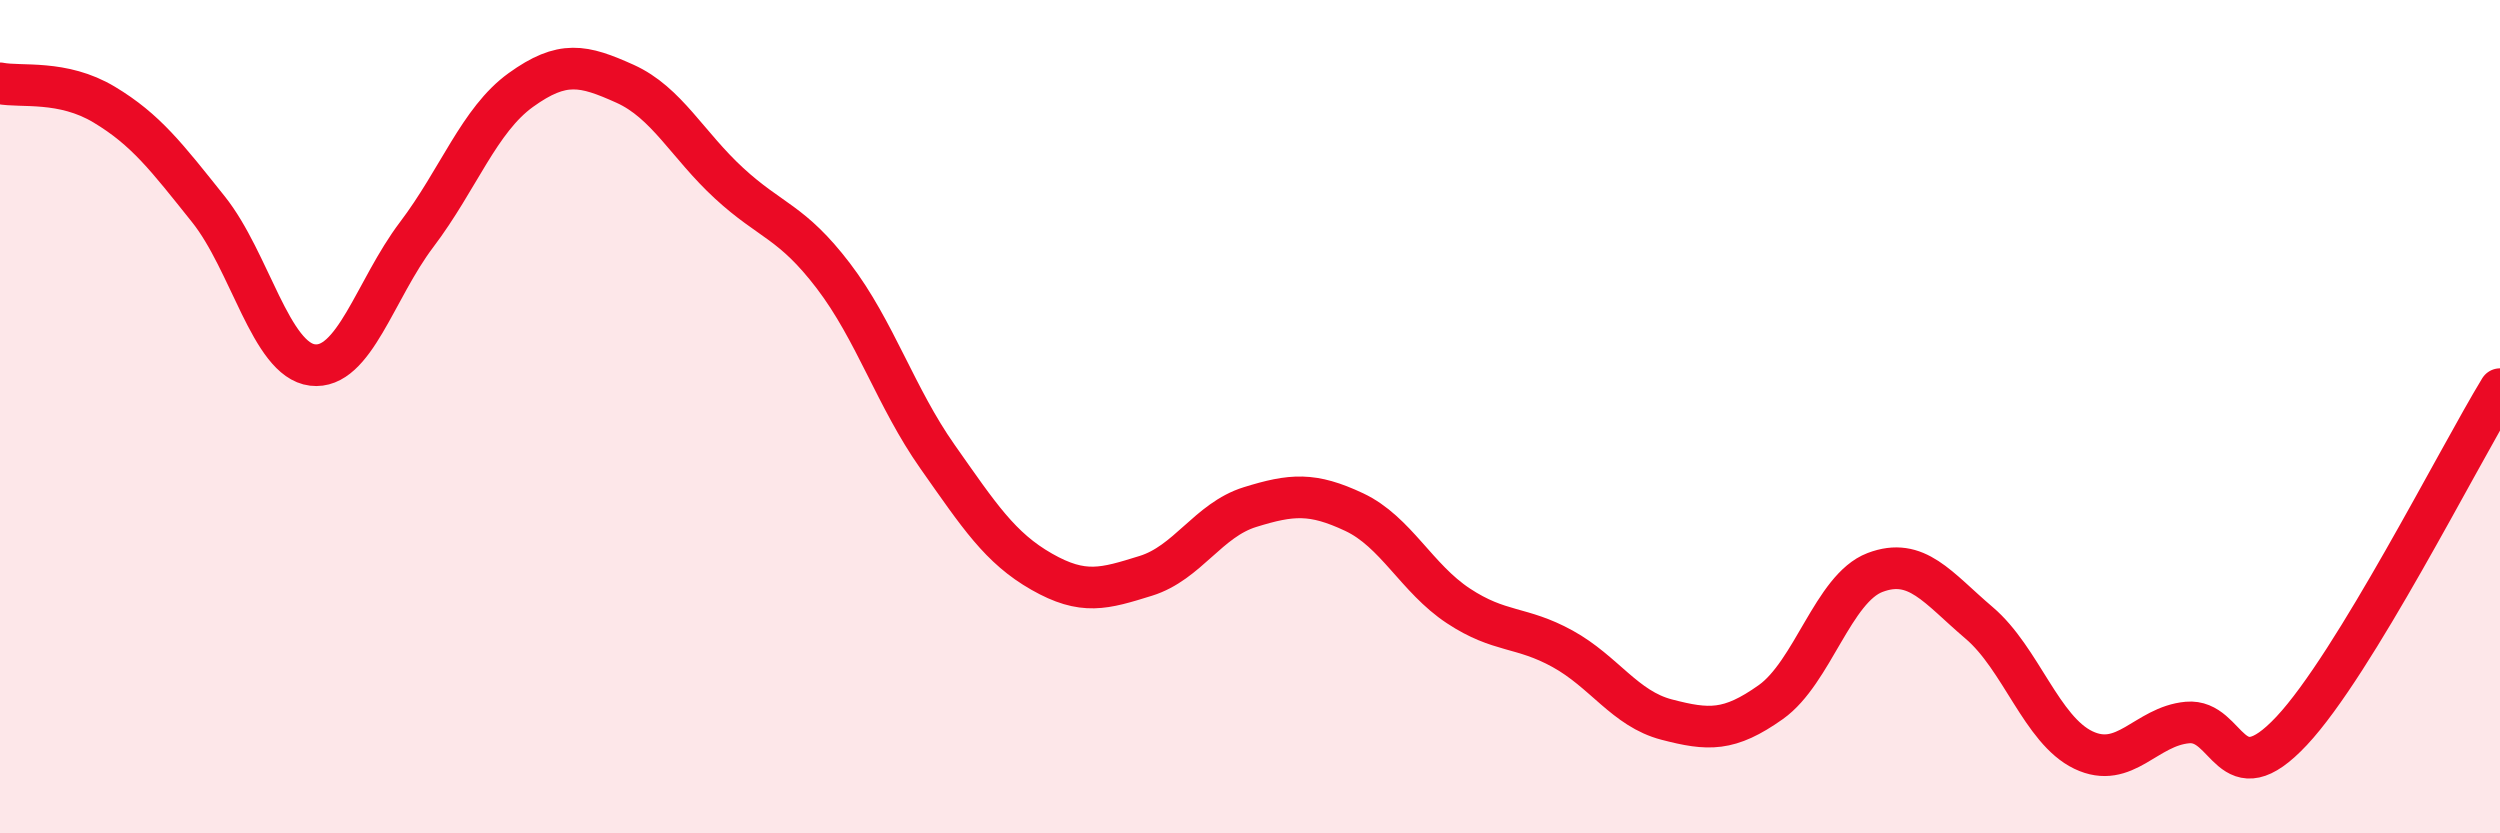
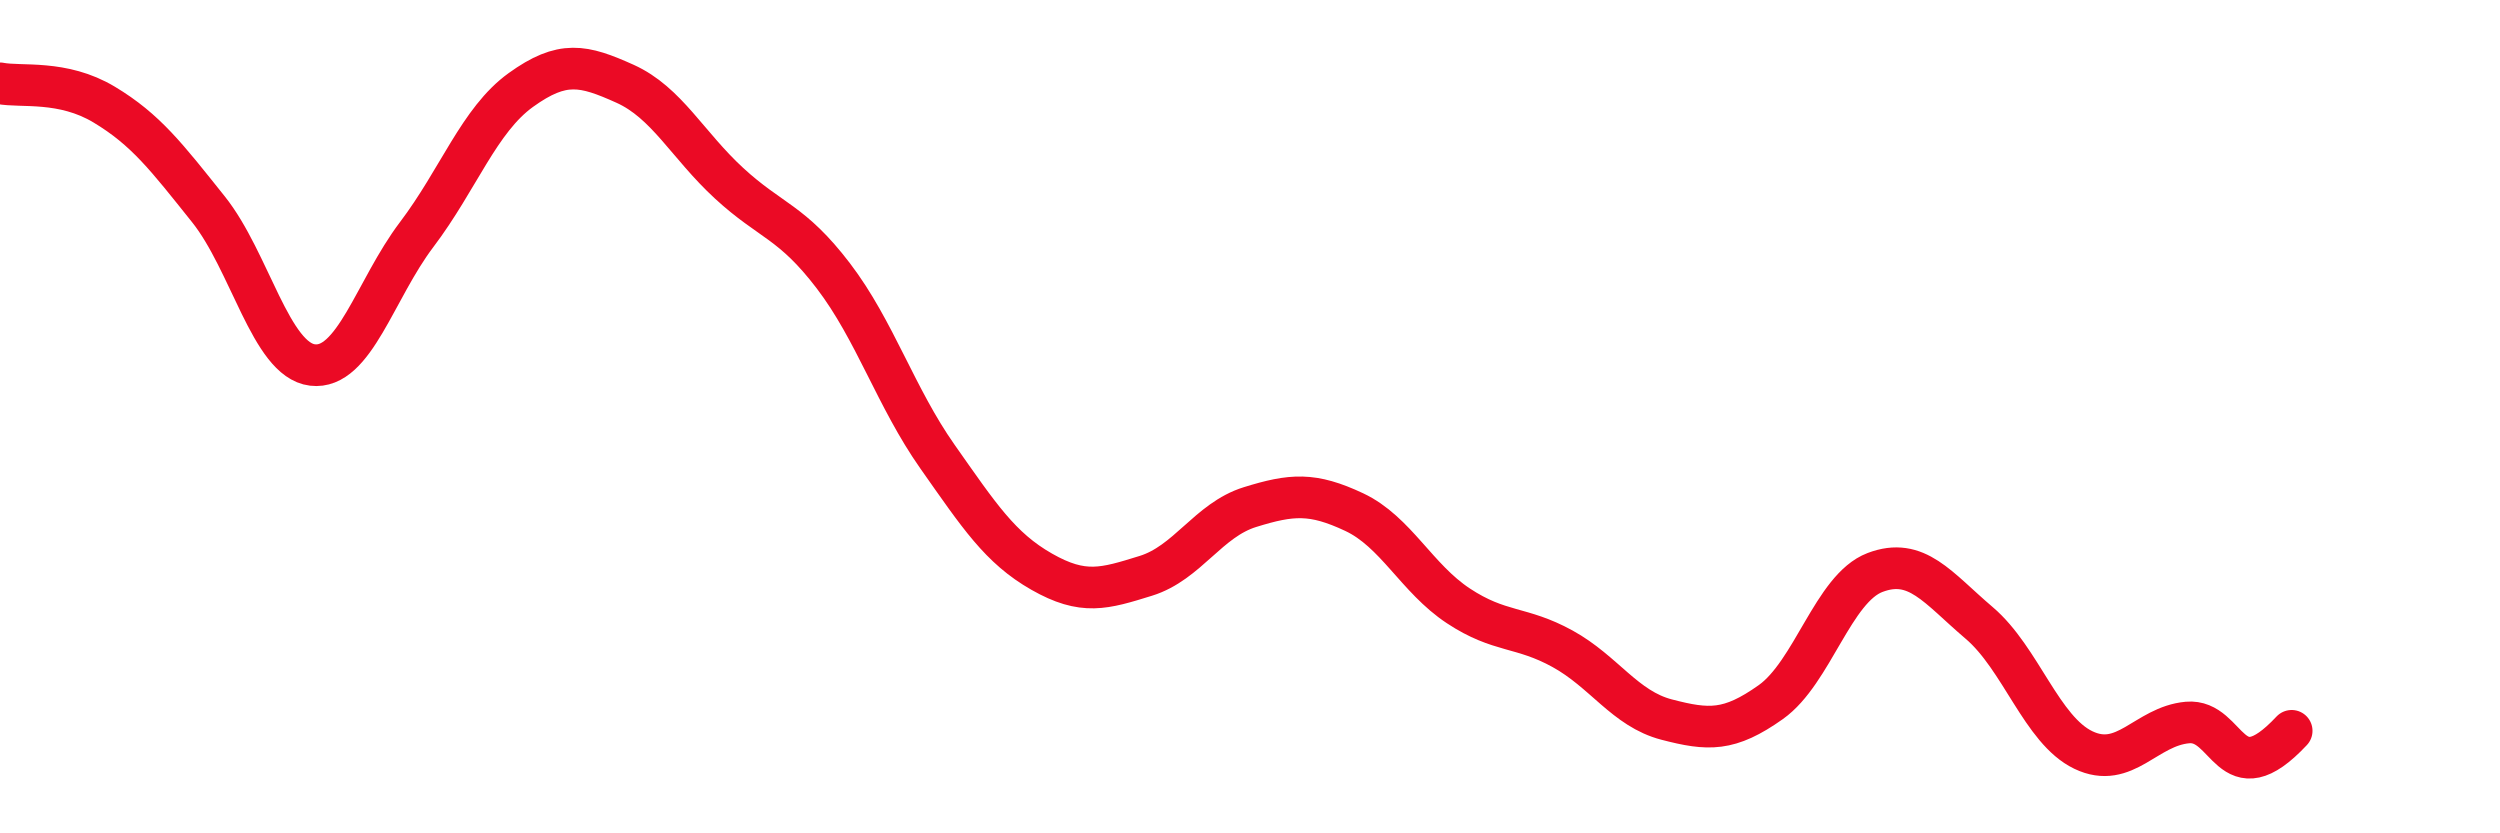
<svg xmlns="http://www.w3.org/2000/svg" width="60" height="20" viewBox="0 0 60 20">
-   <path d="M 0,2 C 0.5,2.1 1.5,1.91 2.5,2.51 C 3.5,3.11 4,3.77 5,5.02 C 6,6.27 6.5,8.64 7.5,8.76 C 8.5,8.88 9,6.95 10,5.63 C 11,4.31 11.5,2.88 12.5,2.16 C 13.5,1.44 14,1.56 15,2.01 C 16,2.46 16.5,3.48 17.5,4.4 C 18.5,5.32 19,5.31 20,6.62 C 21,7.93 21.5,9.54 22.5,10.96 C 23.5,12.38 24,13.15 25,13.72 C 26,14.29 26.5,14.13 27.5,13.82 C 28.5,13.51 29,12.48 30,12.17 C 31,11.86 31.5,11.82 32.5,12.29 C 33.5,12.76 34,13.88 35,14.54 C 36,15.2 36.5,15.02 37.5,15.57 C 38.5,16.12 39,17.01 40,17.27 C 41,17.53 41.5,17.56 42.5,16.85 C 43.5,16.14 44,14.12 45,13.74 C 46,13.36 46.5,14.1 47.5,14.95 C 48.5,15.8 49,17.52 50,18 C 51,18.48 51.5,17.43 52.5,17.34 C 53.5,17.25 53.5,19.14 55,17.54 C 56.5,15.94 59,10.98 60,9.34L60 20L0 20Z" fill="#EB0A25" opacity="0.1" stroke-linecap="round" stroke-linejoin="round" />
-   <path d="M 0,2 C 0.5,2.1 1.5,1.91 2.5,2.51 C 3.5,3.11 4,3.77 5,5.02 C 6,6.27 6.5,8.64 7.5,8.76 C 8.5,8.88 9,6.95 10,5.63 C 11,4.31 11.5,2.88 12.5,2.16 C 13.5,1.44 14,1.56 15,2.01 C 16,2.46 16.5,3.48 17.5,4.4 C 18.5,5.32 19,5.31 20,6.62 C 21,7.93 21.5,9.54 22.5,10.96 C 23.5,12.38 24,13.15 25,13.72 C 26,14.29 26.5,14.13 27.5,13.82 C 28.5,13.51 29,12.48 30,12.17 C 31,11.86 31.5,11.82 32.5,12.29 C 33.5,12.76 34,13.88 35,14.54 C 36,15.2 36.5,15.02 37.5,15.57 C 38.5,16.12 39,17.01 40,17.27 C 41,17.53 41.5,17.56 42.5,16.85 C 43.5,16.14 44,14.12 45,13.74 C 46,13.36 46.5,14.1 47.5,14.95 C 48.5,15.8 49,17.52 50,18 C 51,18.48 51.5,17.43 52.5,17.34 C 53.5,17.25 53.5,19.14 55,17.54 C 56.5,15.94 59,10.98 60,9.34" stroke="#EB0A25" stroke-width="1" fill="none" stroke-linecap="round" stroke-linejoin="round" />
+   <path d="M 0,2 C 0.5,2.1 1.5,1.91 2.5,2.51 C 3.5,3.11 4,3.77 5,5.02 C 6,6.27 6.5,8.64 7.5,8.76 C 8.5,8.88 9,6.95 10,5.63 C 11,4.31 11.5,2.88 12.5,2.16 C 13.5,1.44 14,1.56 15,2.01 C 16,2.46 16.5,3.48 17.5,4.4 C 18.5,5.32 19,5.31 20,6.62 C 21,7.93 21.5,9.54 22.5,10.96 C 23.5,12.38 24,13.15 25,13.72 C 26,14.29 26.5,14.13 27.5,13.82 C 28.5,13.51 29,12.48 30,12.17 C 31,11.86 31.5,11.82 32.5,12.29 C 33.5,12.76 34,13.88 35,14.54 C 36,15.2 36.5,15.02 37.5,15.57 C 38.5,16.12 39,17.01 40,17.27 C 41,17.53 41.5,17.56 42.5,16.85 C 43.5,16.14 44,14.12 45,13.74 C 46,13.36 46.5,14.1 47.5,14.95 C 48.5,15.8 49,17.52 50,18 C 51,18.48 51.5,17.43 52.5,17.34 C 53.5,17.25 53.5,19.14 55,17.54 " stroke="#EB0A25" stroke-width="1" fill="none" stroke-linecap="round" stroke-linejoin="round" />
</svg>